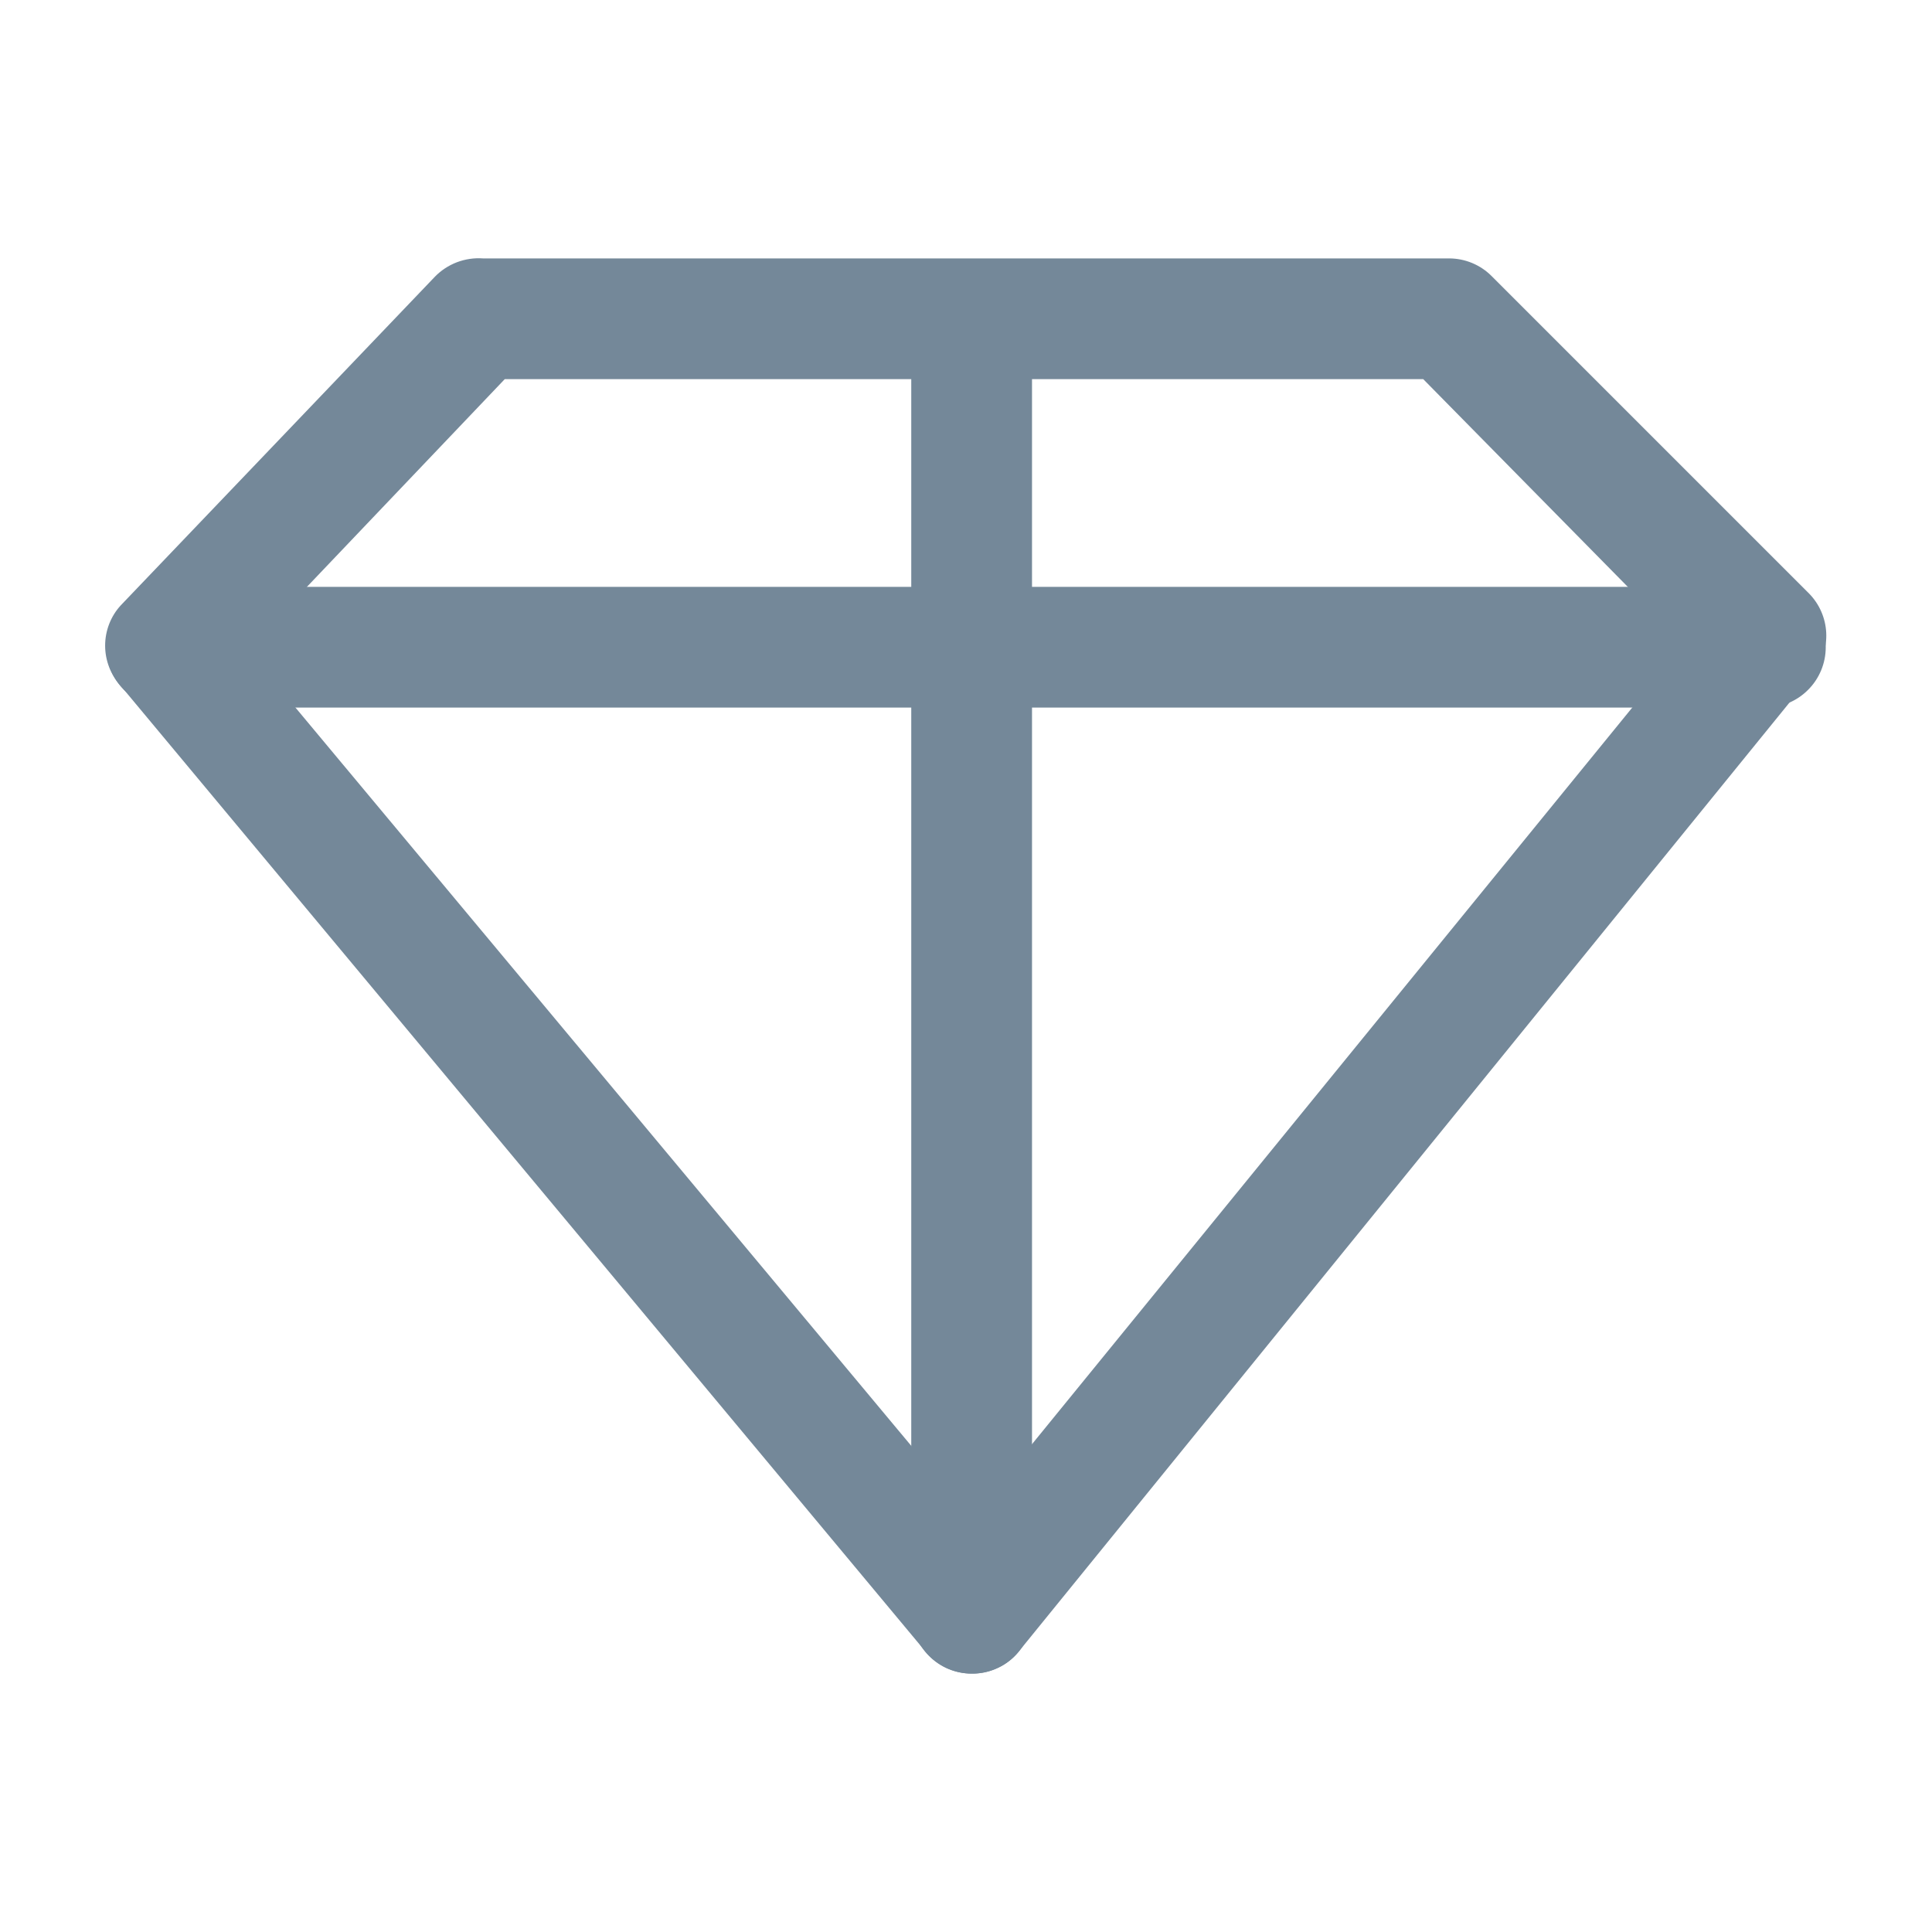
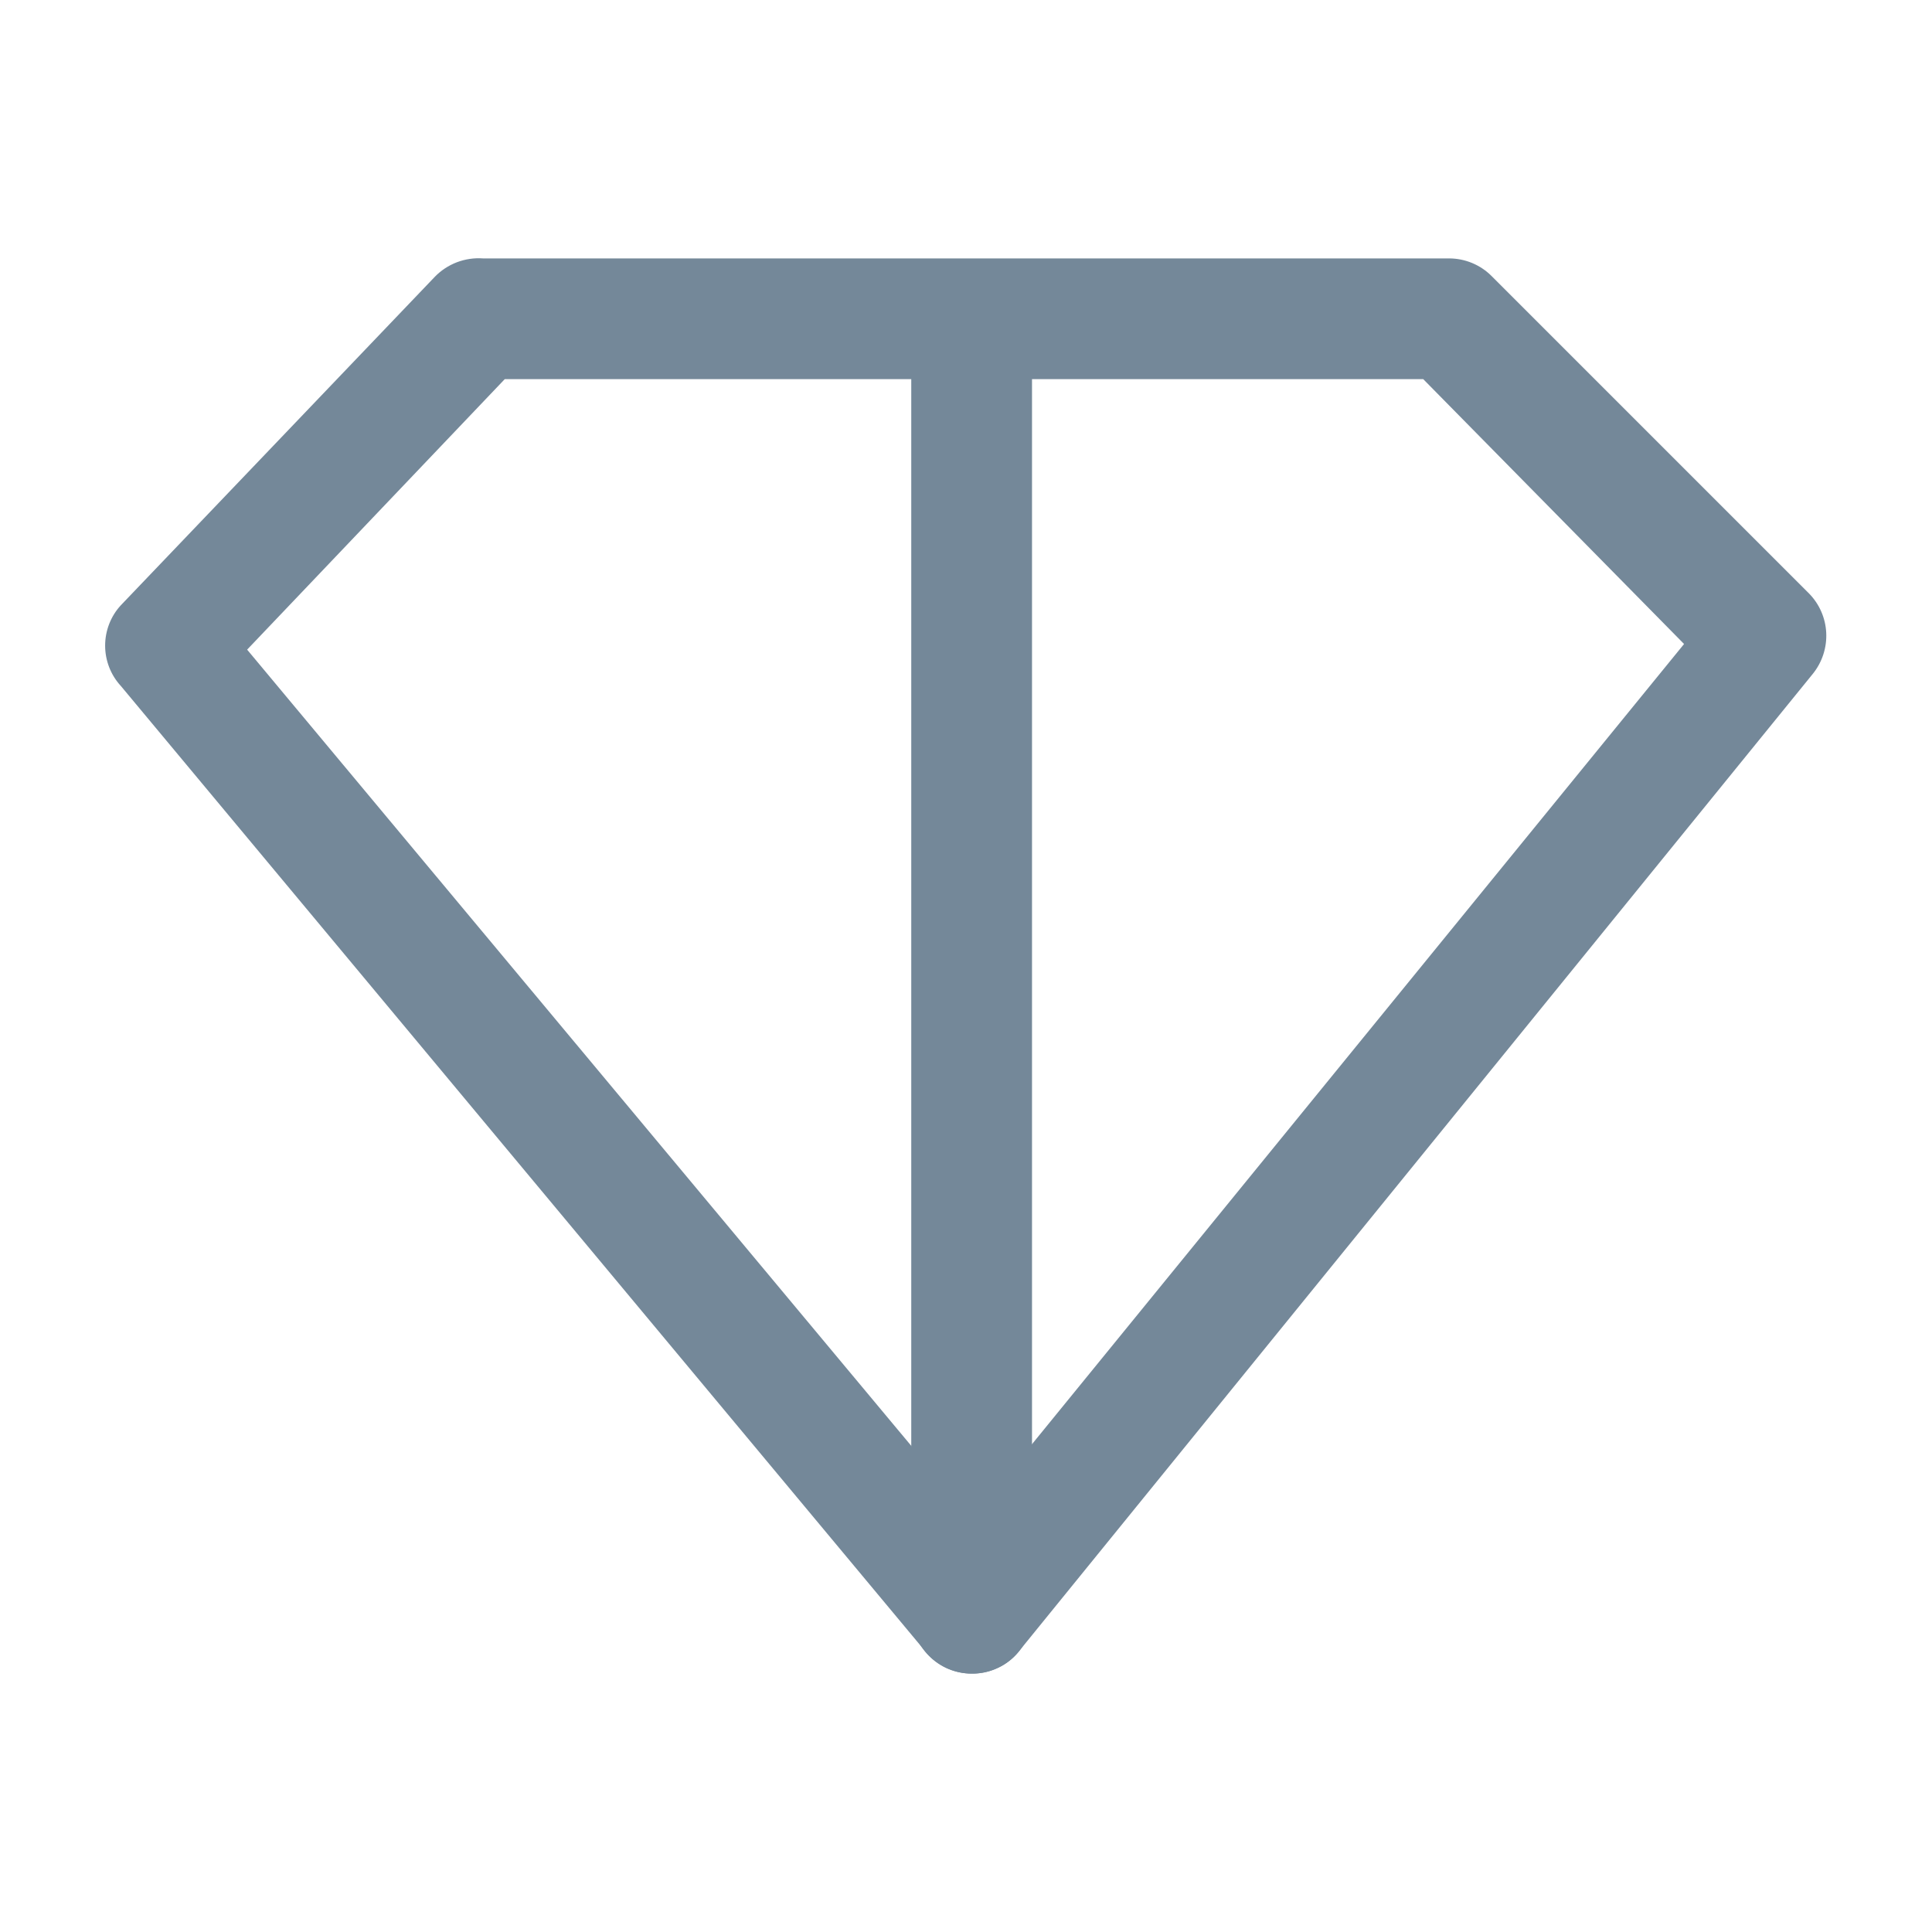
<svg xmlns="http://www.w3.org/2000/svg" width="24" height="24" viewBox="0 0 24 24" fill="none">
  <path d="M12.07 20.79C11.961 20.79 11.853 20.765 11.755 20.719C11.656 20.672 11.569 20.604 11.5 20.52L1.5 8.52C1.375 8.384 1.306 8.205 1.306 8.02C1.306 7.835 1.375 7.656 1.5 7.52L5.4 3.44C5.477 3.36 5.571 3.298 5.675 3.258C5.778 3.219 5.889 3.202 6 3.21H18C18.199 3.21 18.39 3.289 18.53 3.43L22.47 7.37C22.6 7.501 22.677 7.676 22.686 7.86C22.695 8.045 22.636 8.226 22.52 8.37L12.66 20.51C12.59 20.597 12.502 20.667 12.402 20.715C12.301 20.764 12.191 20.789 12.08 20.79H12.07ZM3.07 8.07L12.07 18.86L20.92 8L17.68 4.71H6.27L3.07 8.07Z" fill="#748899" />
-   <path d="M21.93 8.79H2.07C1.871 8.79 1.68 8.711 1.54 8.57C1.399 8.43 1.32 8.239 1.32 8.04C1.32 7.841 1.399 7.65 1.54 7.51C1.68 7.369 1.871 7.29 2.07 7.29H21.93C22.129 7.29 22.32 7.369 22.46 7.51C22.601 7.65 22.68 7.841 22.68 8.04C22.68 8.239 22.601 8.43 22.46 8.57C22.32 8.711 22.129 8.79 21.93 8.79Z" fill="#748899" />
  <path d="M12.07 20.79C11.871 20.79 11.68 20.711 11.54 20.57C11.399 20.43 11.32 20.239 11.32 20.04V4C11.32 3.801 11.399 3.61 11.54 3.47C11.68 3.329 11.871 3.25 12.07 3.25C12.269 3.25 12.46 3.329 12.6 3.47C12.741 3.61 12.82 3.801 12.82 4V20C12.827 20.102 12.813 20.205 12.778 20.301C12.743 20.397 12.689 20.485 12.618 20.56C12.548 20.634 12.463 20.693 12.368 20.732C12.274 20.772 12.172 20.792 12.07 20.79Z" fill="#748899" />
</svg>